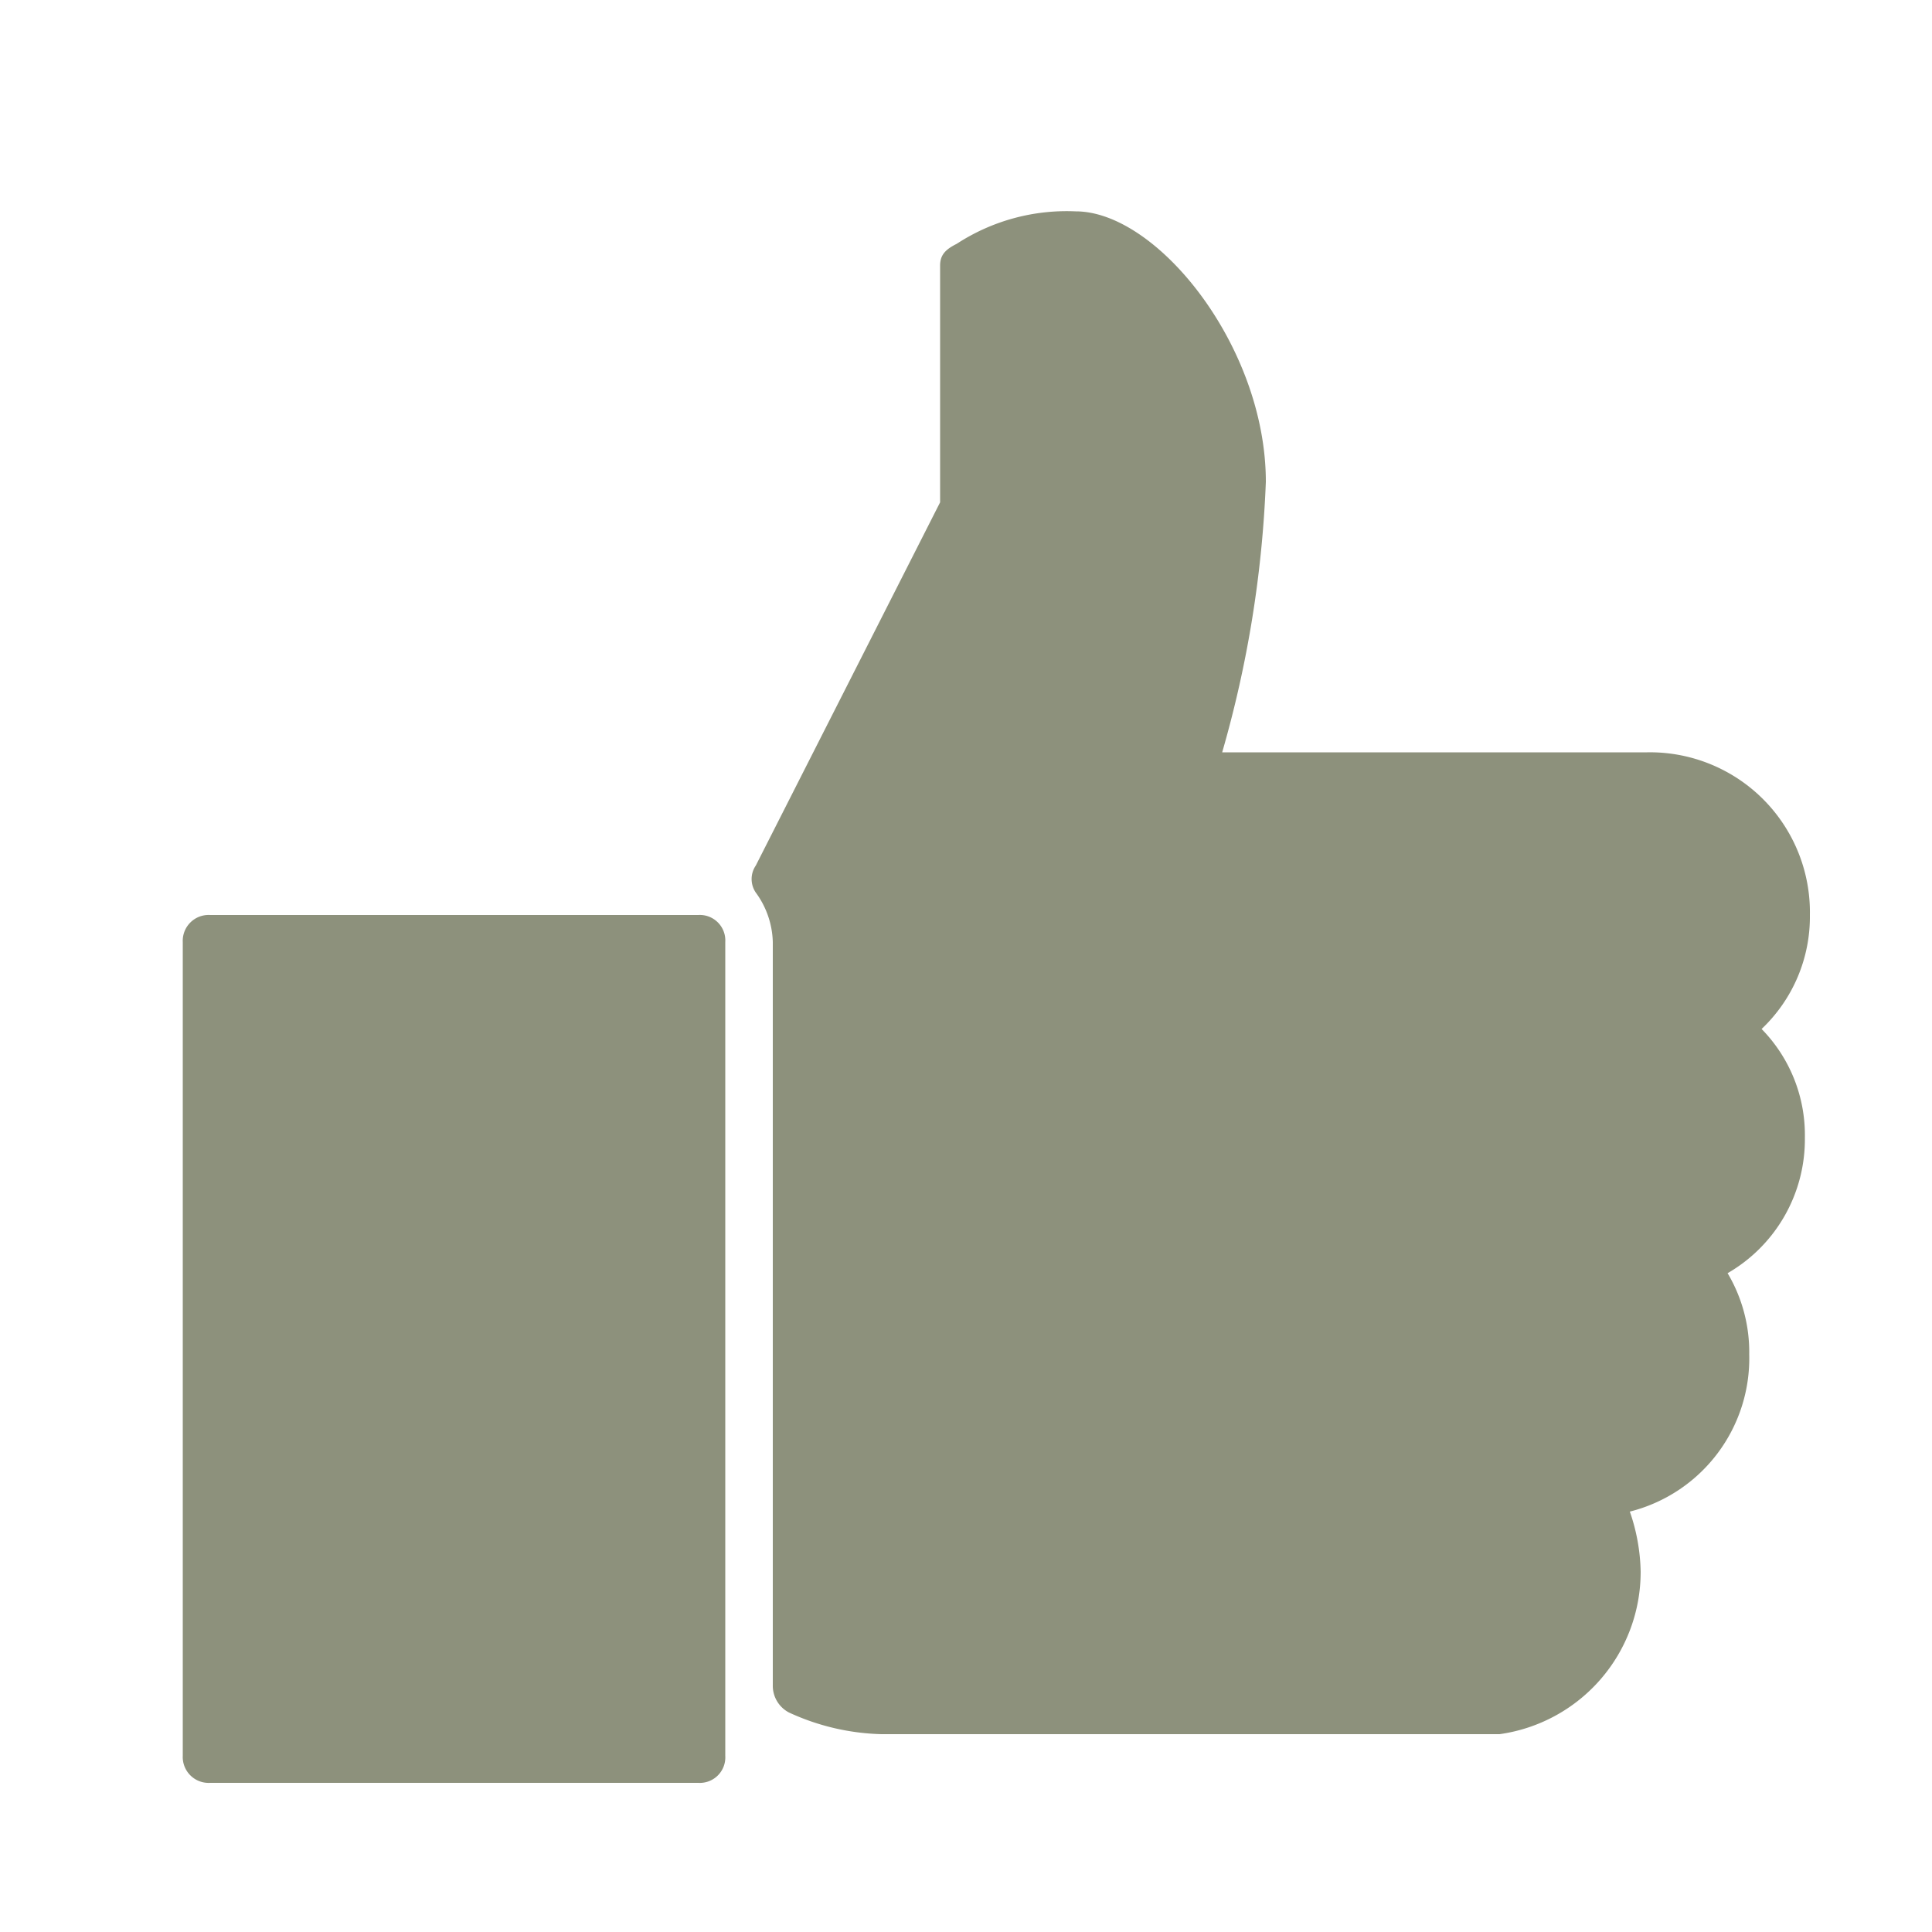
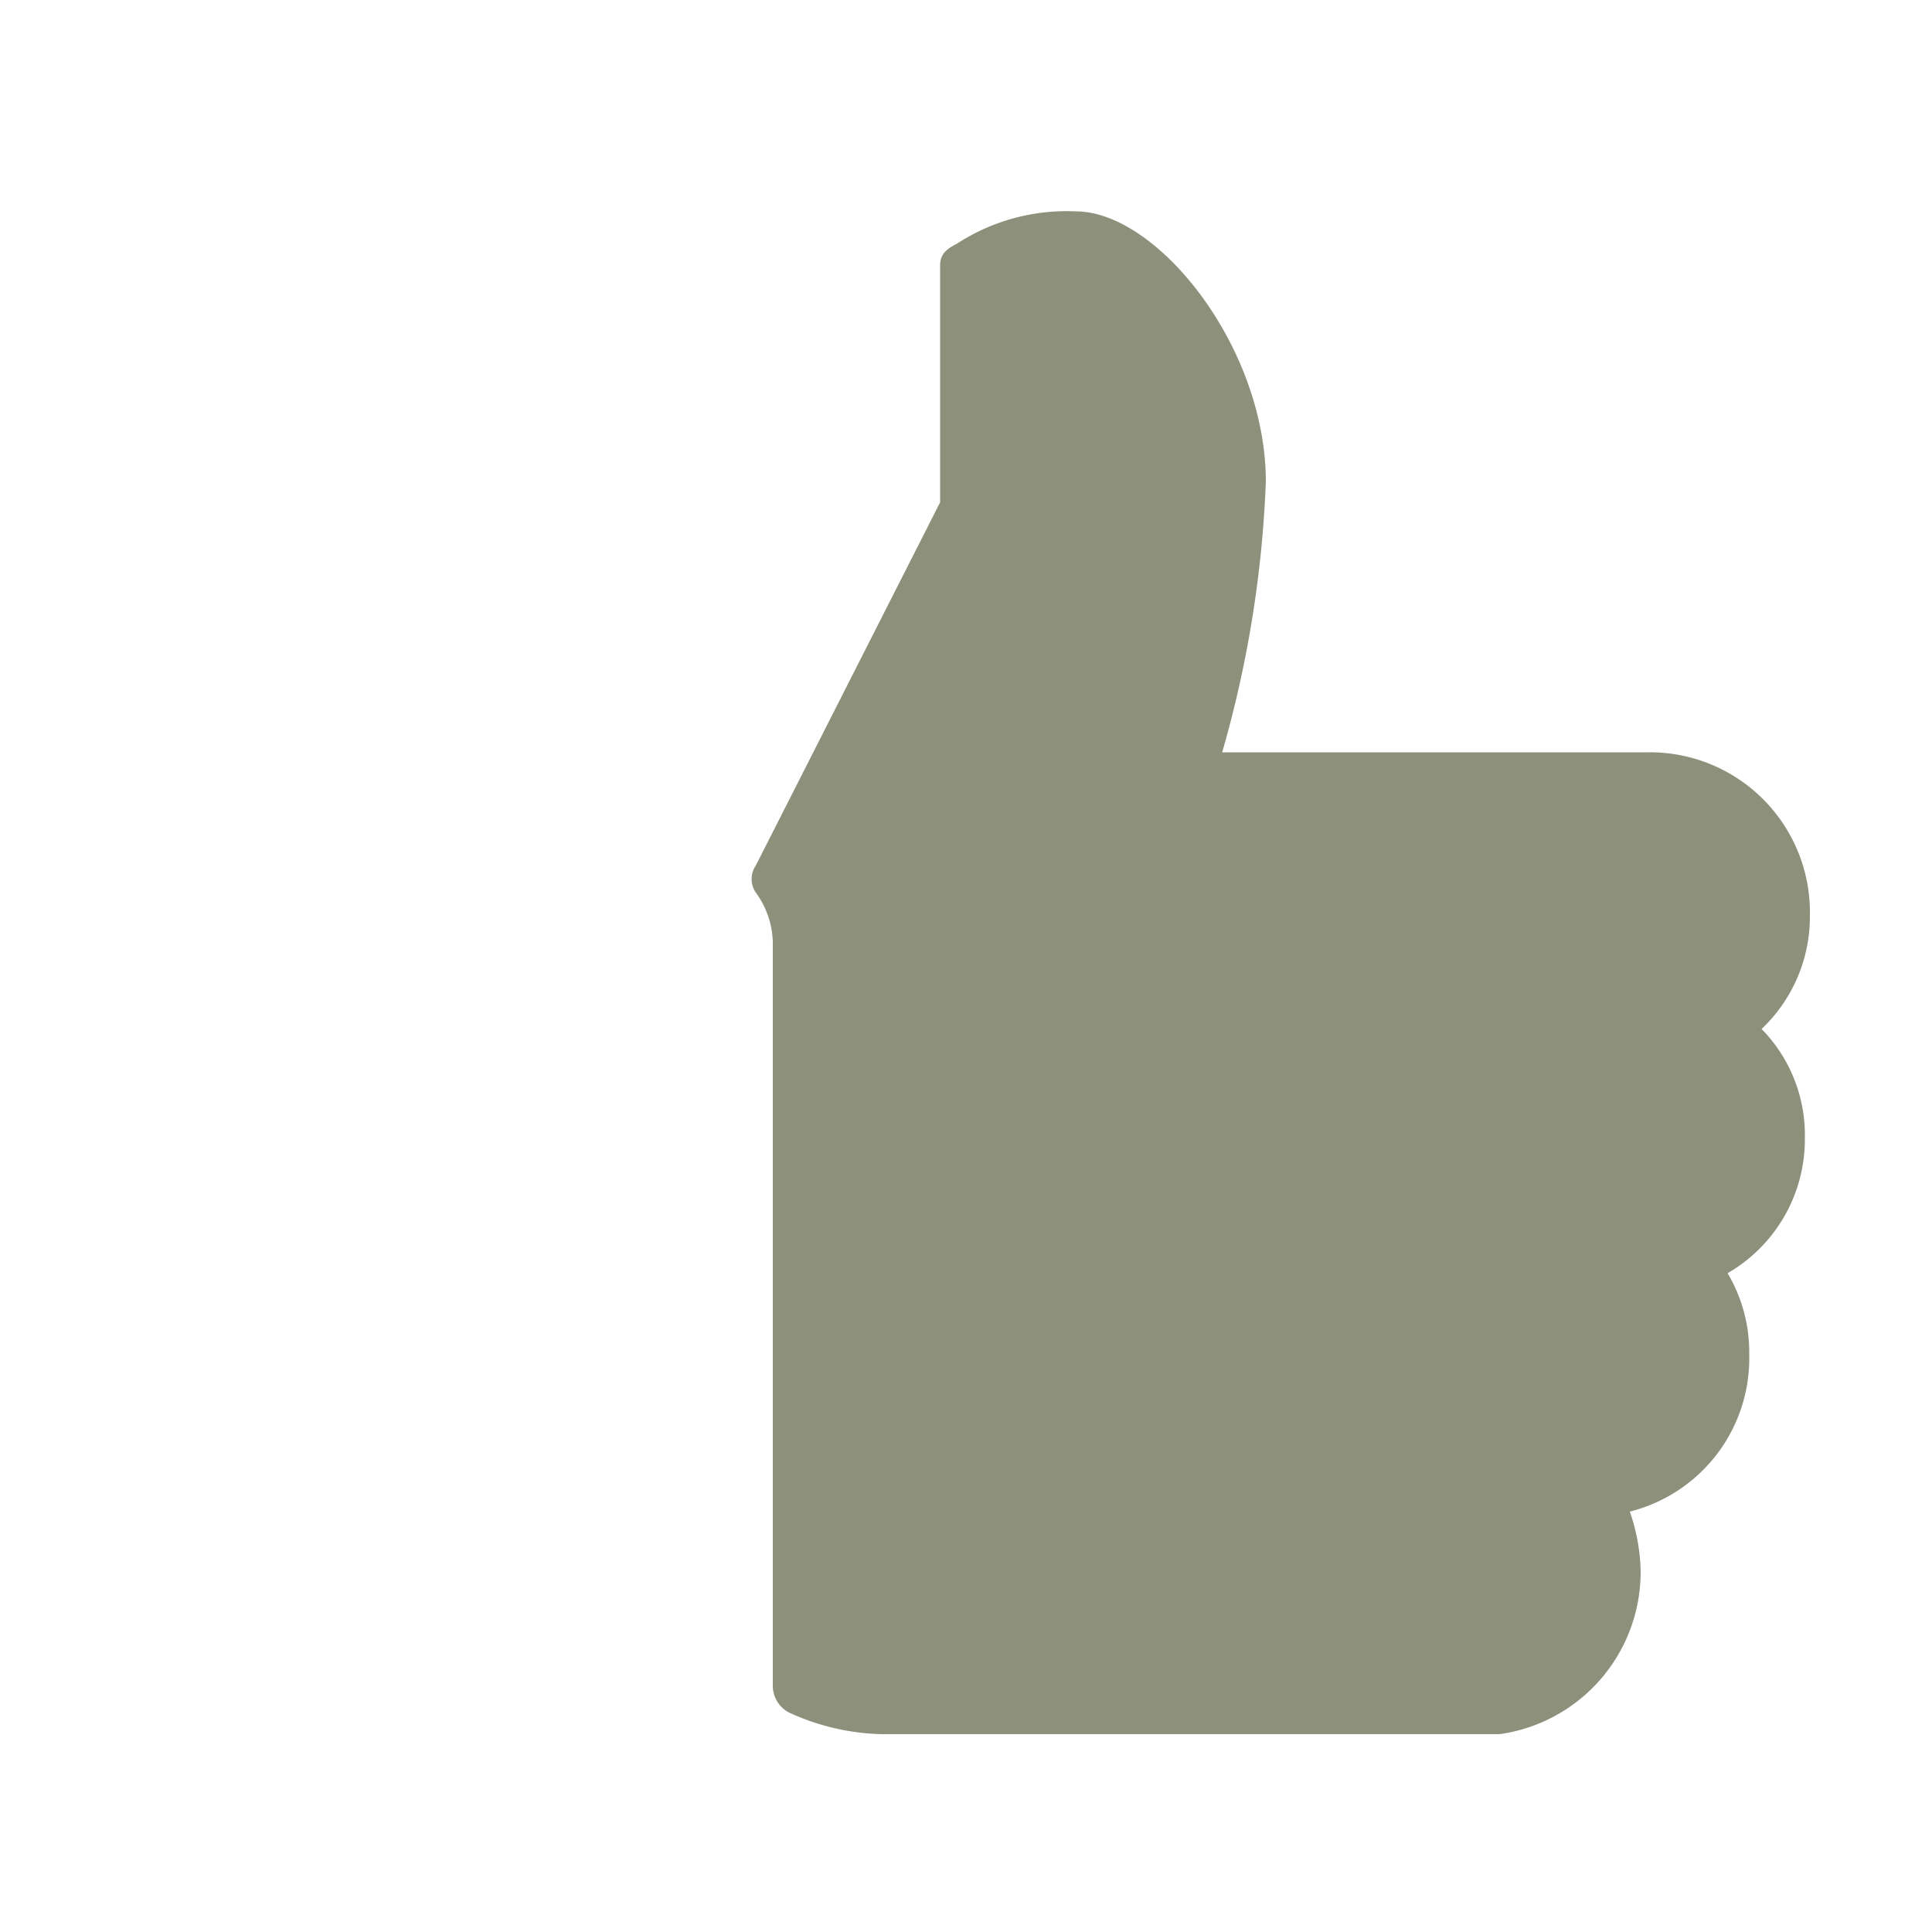
<svg xmlns="http://www.w3.org/2000/svg" width="50" height="50" viewBox="0 0 50 50">
  <path d="M46.84,23.68a4.14,4.14,0,0,0-4.21-4.21h-11a29.3,29.3,0,0,0,1.13-7c0-3.5-2.81-7-4.92-7a5.21,5.21,0,0,0-3.08.84c-.28.14-.43.28-.43.56V13l-4.77,9.4a.62.62,0,0,0,0,.7A2.26,2.26,0,0,1,20,24.38V43.61a.78.78,0,0,0,.42.71,6.05,6.05,0,0,0,2.39.56h16a4.24,4.24,0,0,0,3.65-4.21,5,5,0,0,0-.28-1.55,4.09,4.09,0,0,0,3.09-4.07,4,4,0,0,0-.56-2.1,4,4,0,0,0,2-3.51,3.92,3.92,0,0,0-1.12-2.81A4,4,0,0,0,46.84,23.68Z" fill="#8d917c" />
-   <path d="M18.07,23.68H5.44a.67.67,0,0,0-.71.7V45.44a.67.67,0,0,0,.71.7H18.07a.66.66,0,0,0,.7-.7V24.38A.66.66,0,0,0,18.07,23.68Z" fill="#8d917c" />
</svg>